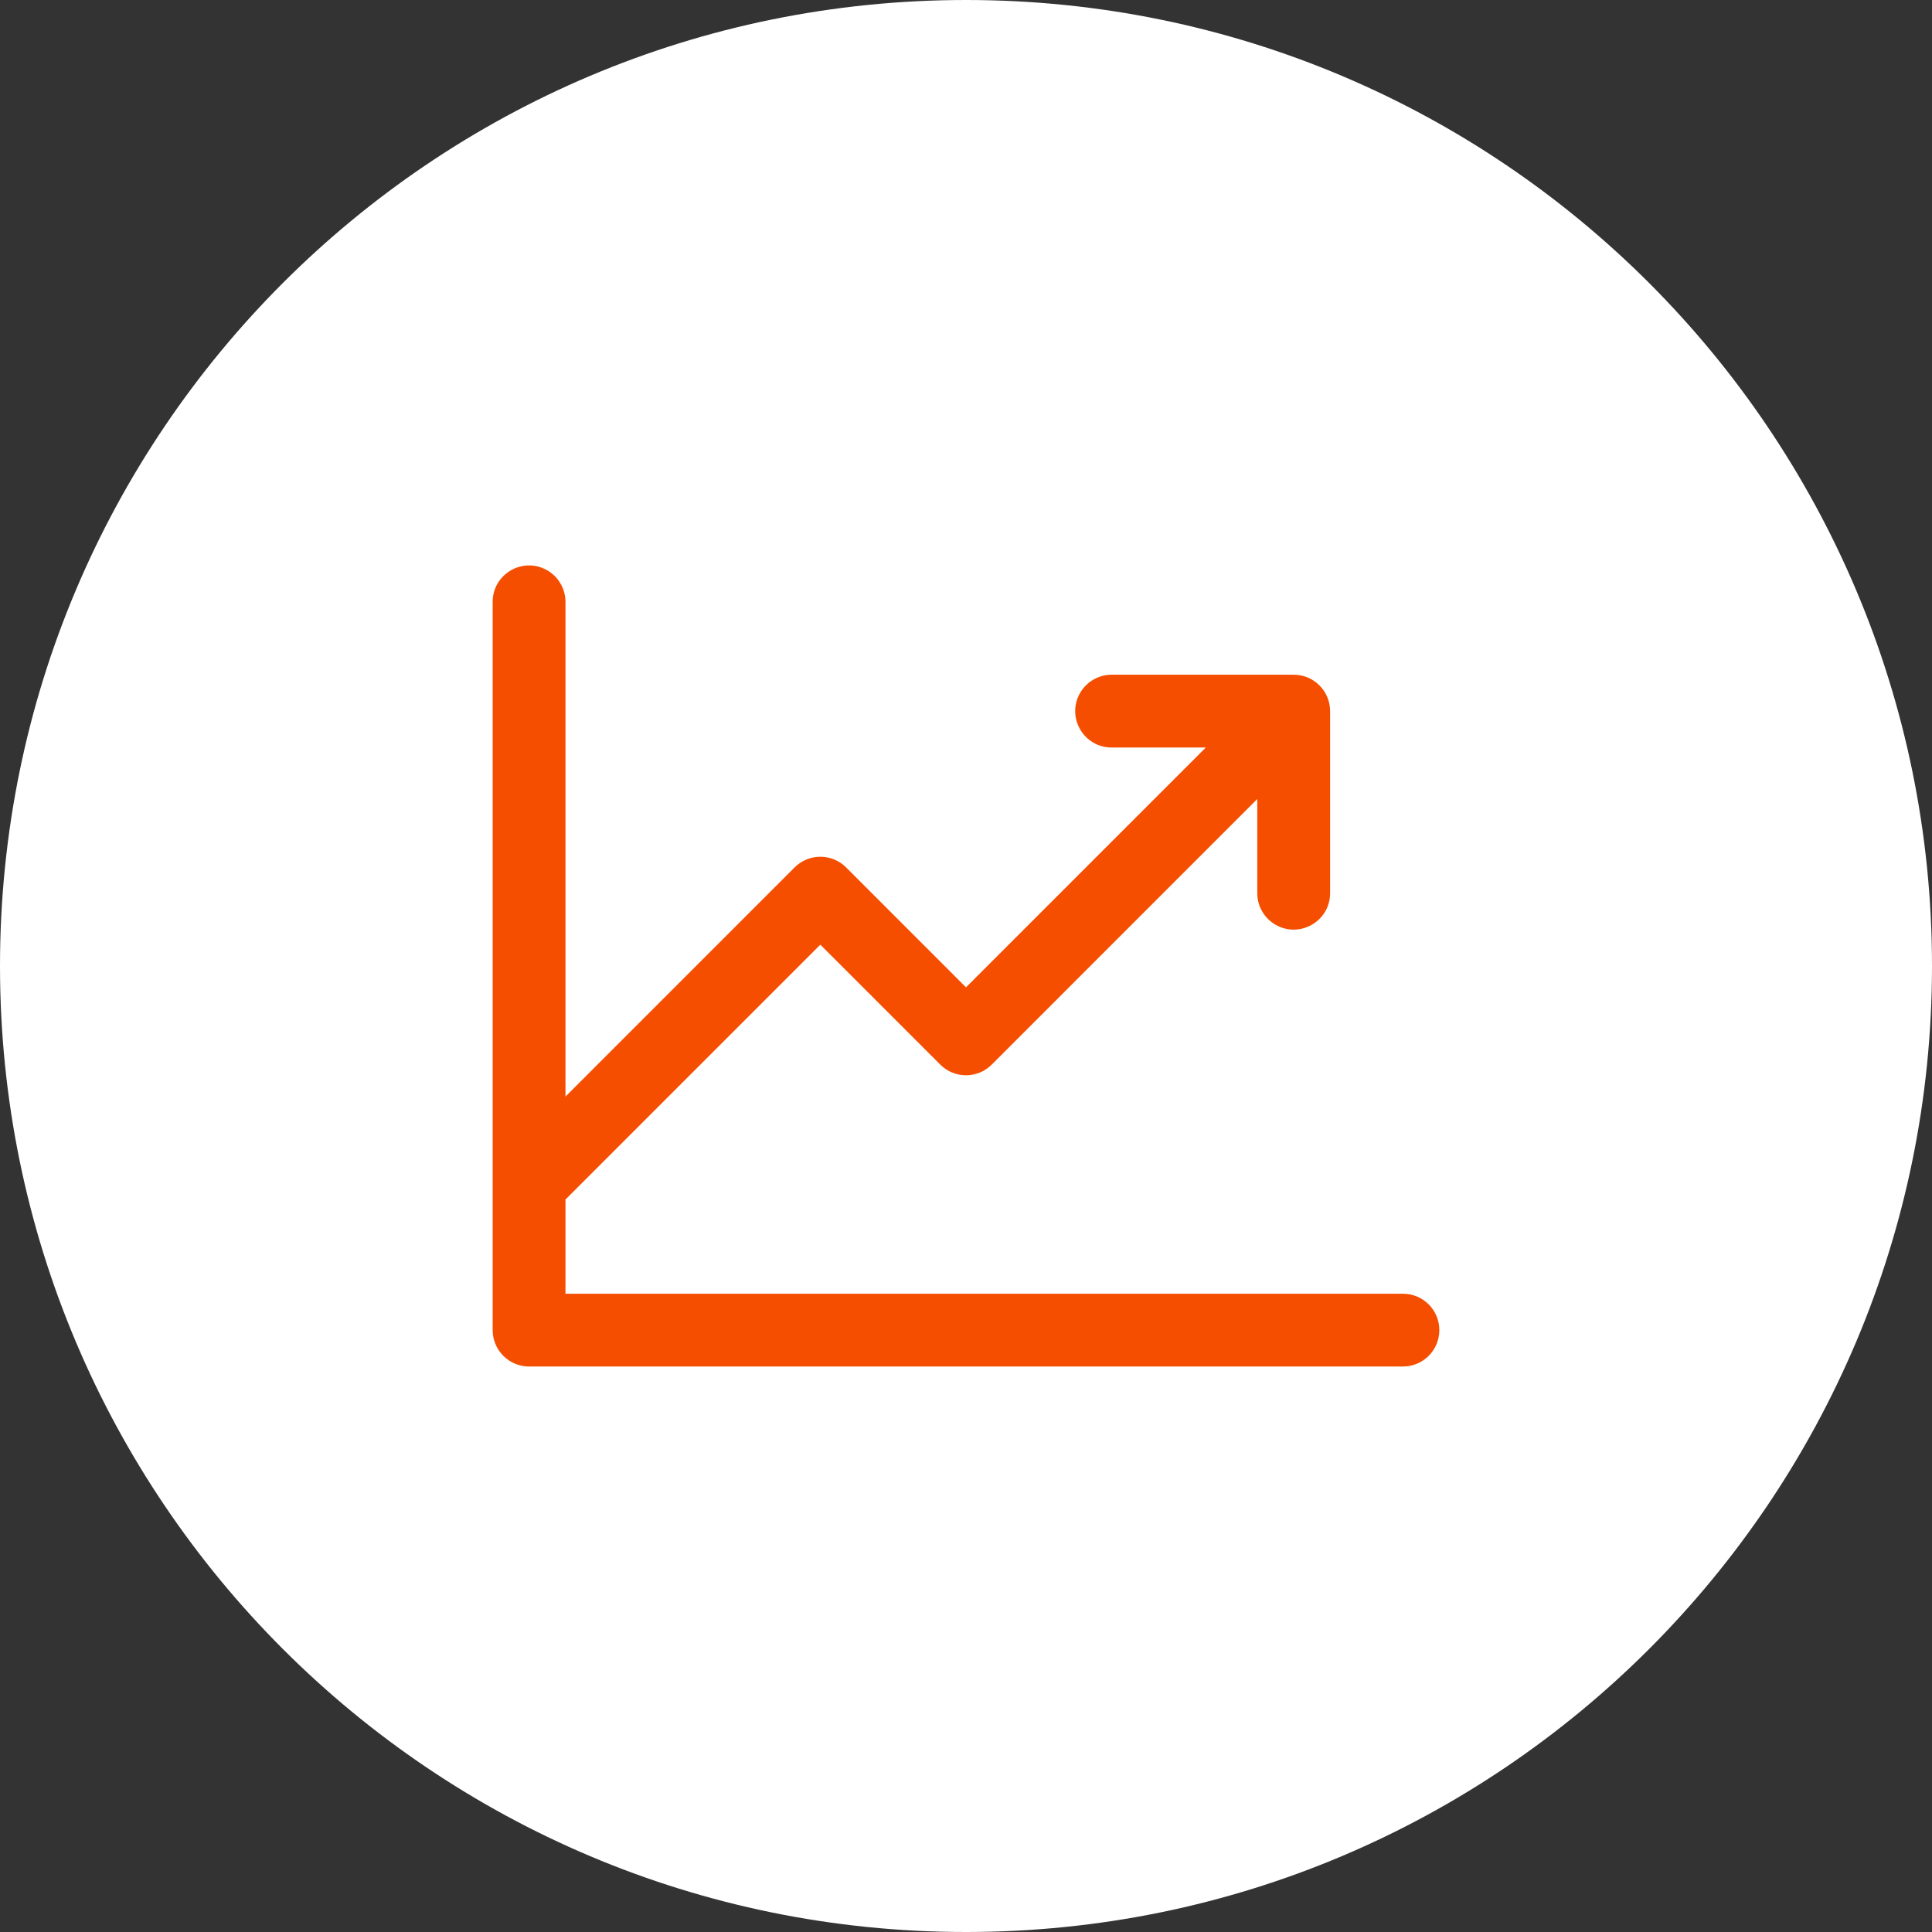
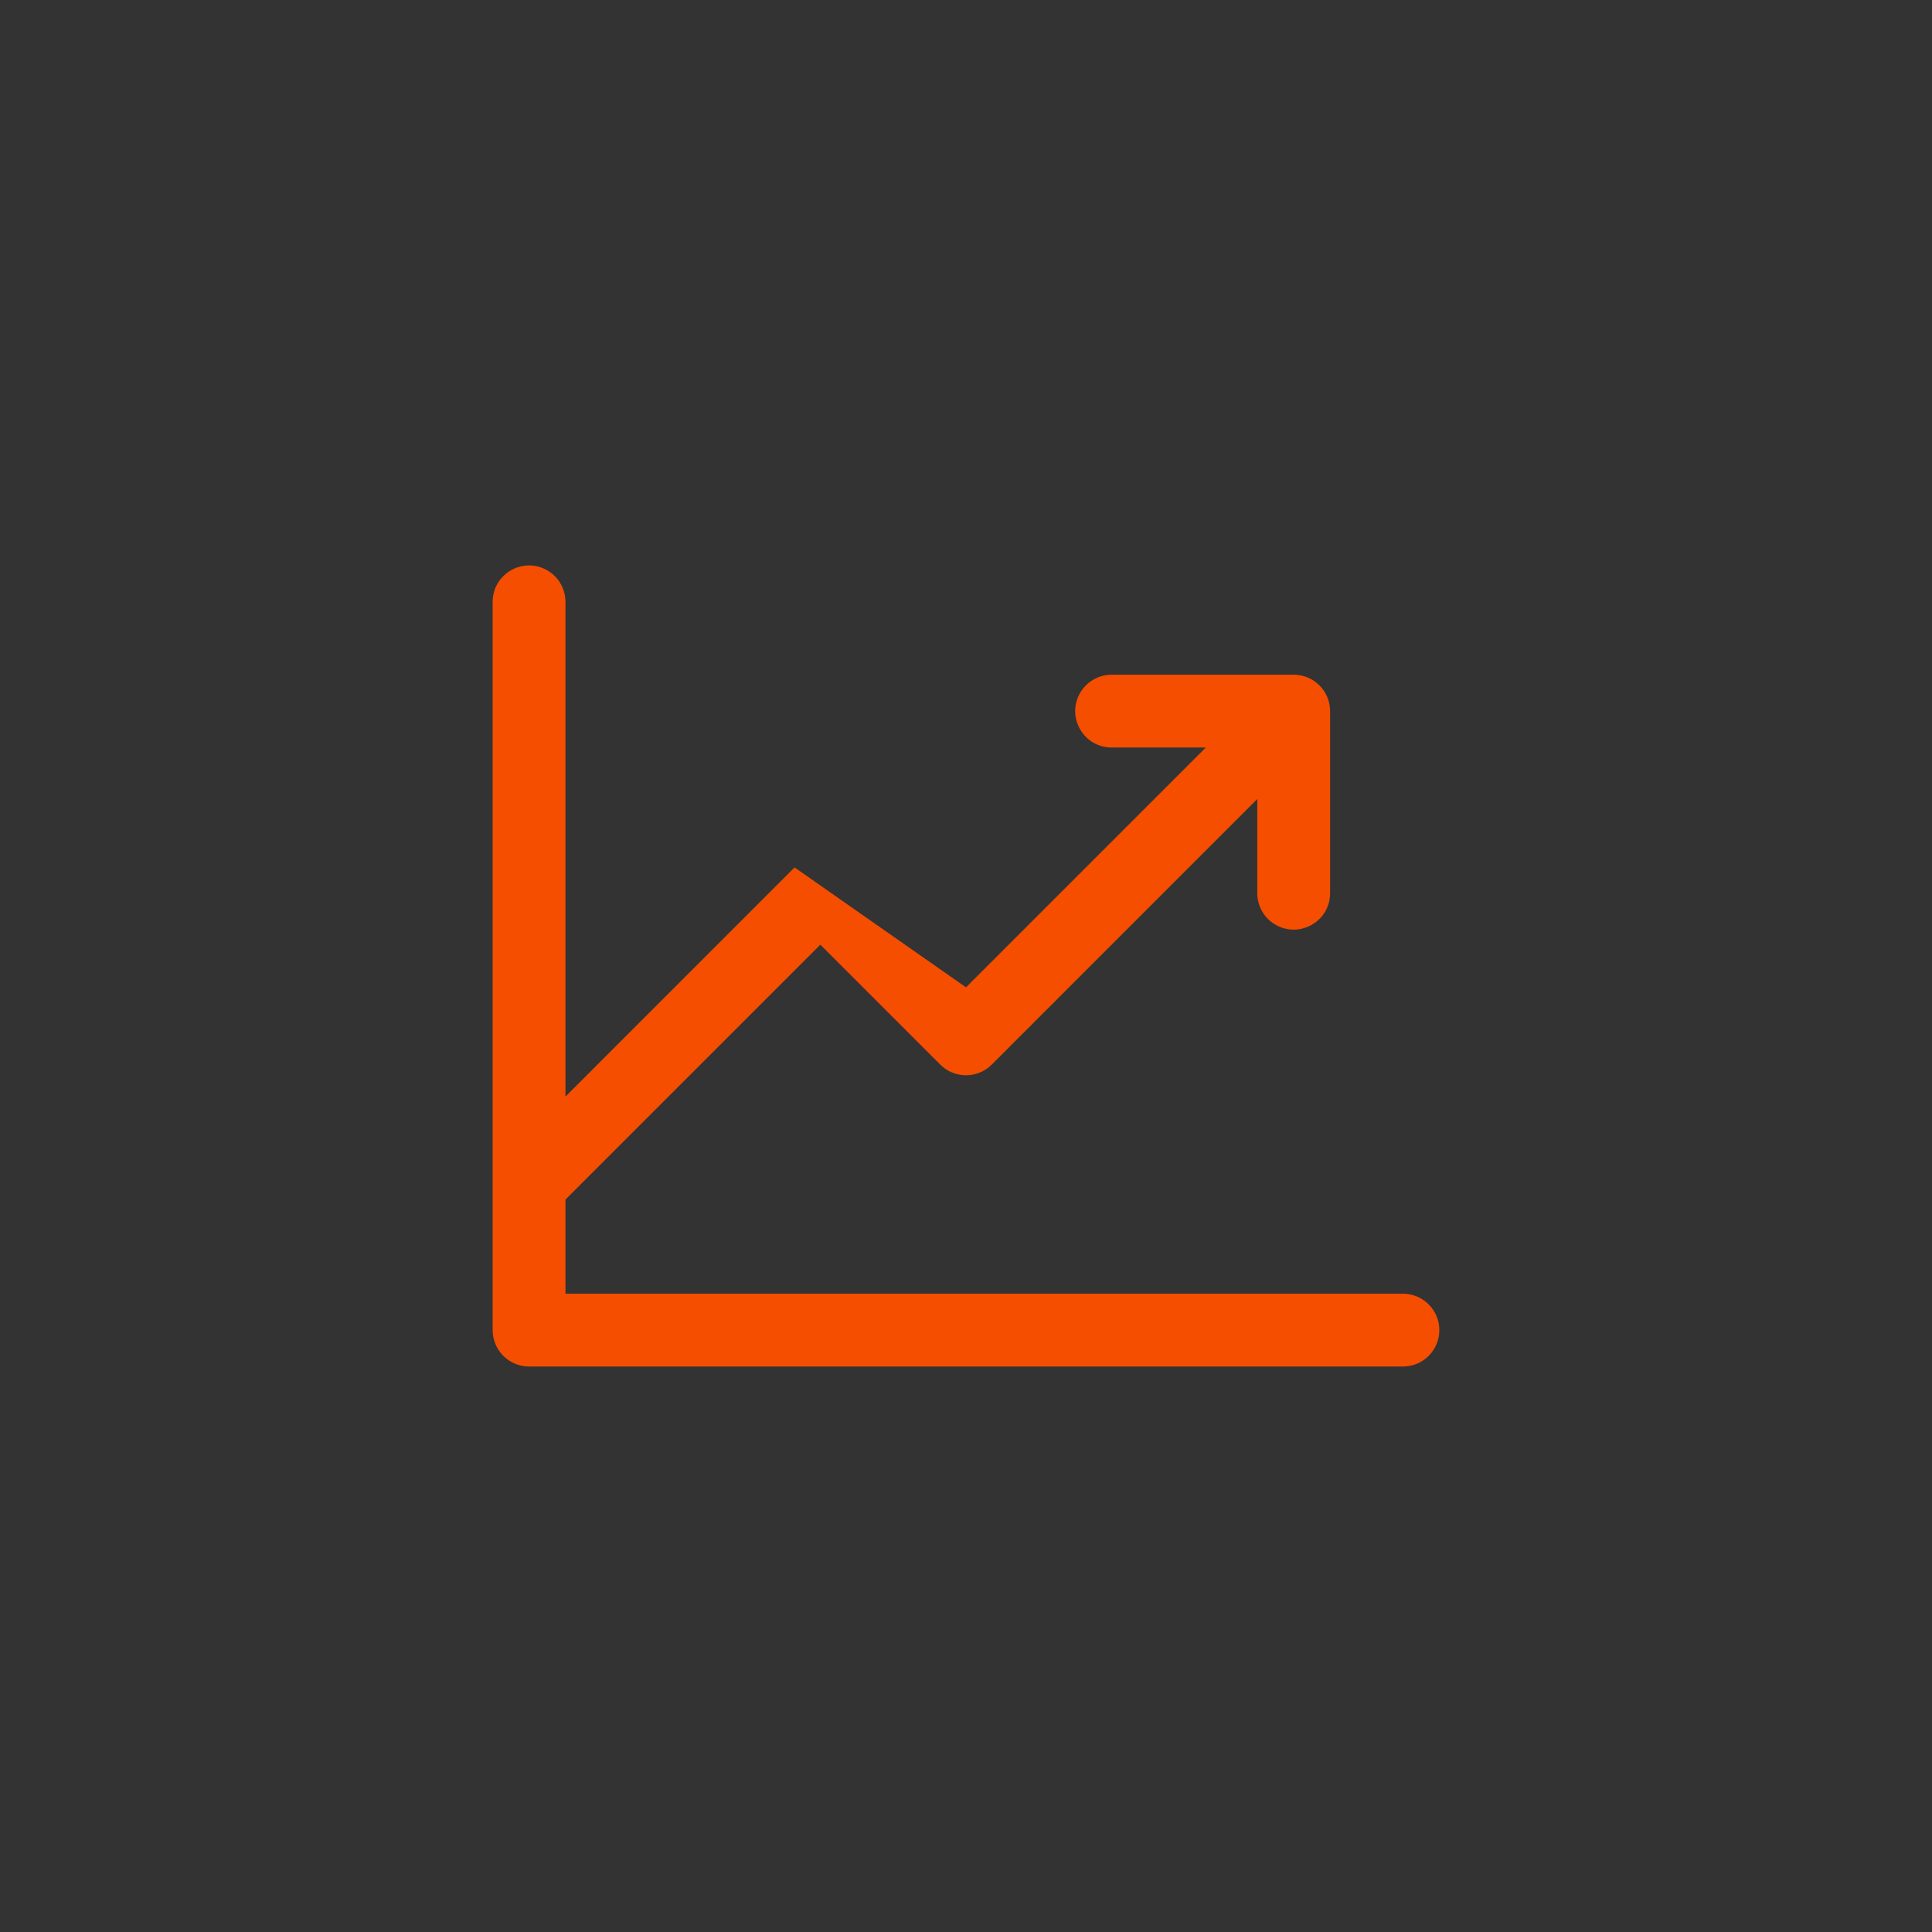
<svg xmlns="http://www.w3.org/2000/svg" fill="none" height="100%" overflow="visible" preserveAspectRatio="none" style="display: block;" viewBox="0 0 48 48" width="100%">
  <rect x="0" y="0" width="48" height="48" fill="#333333" stroke="none" />
  <g id="Icon">
-     <path d="M0 24C0 10.745 10.745 0 24 0C37.255 0 48 10.745 48 24C48 37.255 37.255 48 24 48C10.745 48 0 37.255 0 24Z" fill="white" />
    <g id="Chart-Line-Up--Streamline-Phosphor">
-       <path d="M35.76 33.046C35.76 33.546 35.355 33.951 34.855 33.951H13.145C12.645 33.951 12.24 33.546 12.24 33.046V14.954C12.24 14.258 12.994 13.822 13.597 14.17C13.877 14.332 14.049 14.631 14.049 14.954V27.244L19.741 21.551C20.095 21.197 20.668 21.197 21.022 21.551L24 24.53L29.958 18.572H27.619C26.922 18.572 26.487 17.819 26.835 17.215C26.997 16.936 27.295 16.763 27.619 16.763H32.142C32.641 16.763 33.046 17.168 33.046 17.668V22.191C33.046 22.887 32.292 23.322 31.689 22.974C31.409 22.813 31.237 22.514 31.237 22.191V19.851L24.64 26.449C24.287 26.803 23.713 26.803 23.36 26.449L20.381 23.47L14.049 29.802V32.142H34.855C35.355 32.142 35.76 32.547 35.76 33.046Z" fill="#F54E00" id="Vector" />
+       <path d="M35.76 33.046C35.76 33.546 35.355 33.951 34.855 33.951H13.145C12.645 33.951 12.24 33.546 12.24 33.046V14.954C12.24 14.258 12.994 13.822 13.597 14.17C13.877 14.332 14.049 14.631 14.049 14.954V27.244L19.741 21.551L24 24.53L29.958 18.572H27.619C26.922 18.572 26.487 17.819 26.835 17.215C26.997 16.936 27.295 16.763 27.619 16.763H32.142C32.641 16.763 33.046 17.168 33.046 17.668V22.191C33.046 22.887 32.292 23.322 31.689 22.974C31.409 22.813 31.237 22.514 31.237 22.191V19.851L24.64 26.449C24.287 26.803 23.713 26.803 23.36 26.449L20.381 23.47L14.049 29.802V32.142H34.855C35.355 32.142 35.76 32.547 35.76 33.046Z" fill="#F54E00" id="Vector" />
    </g>
  </g>
</svg>